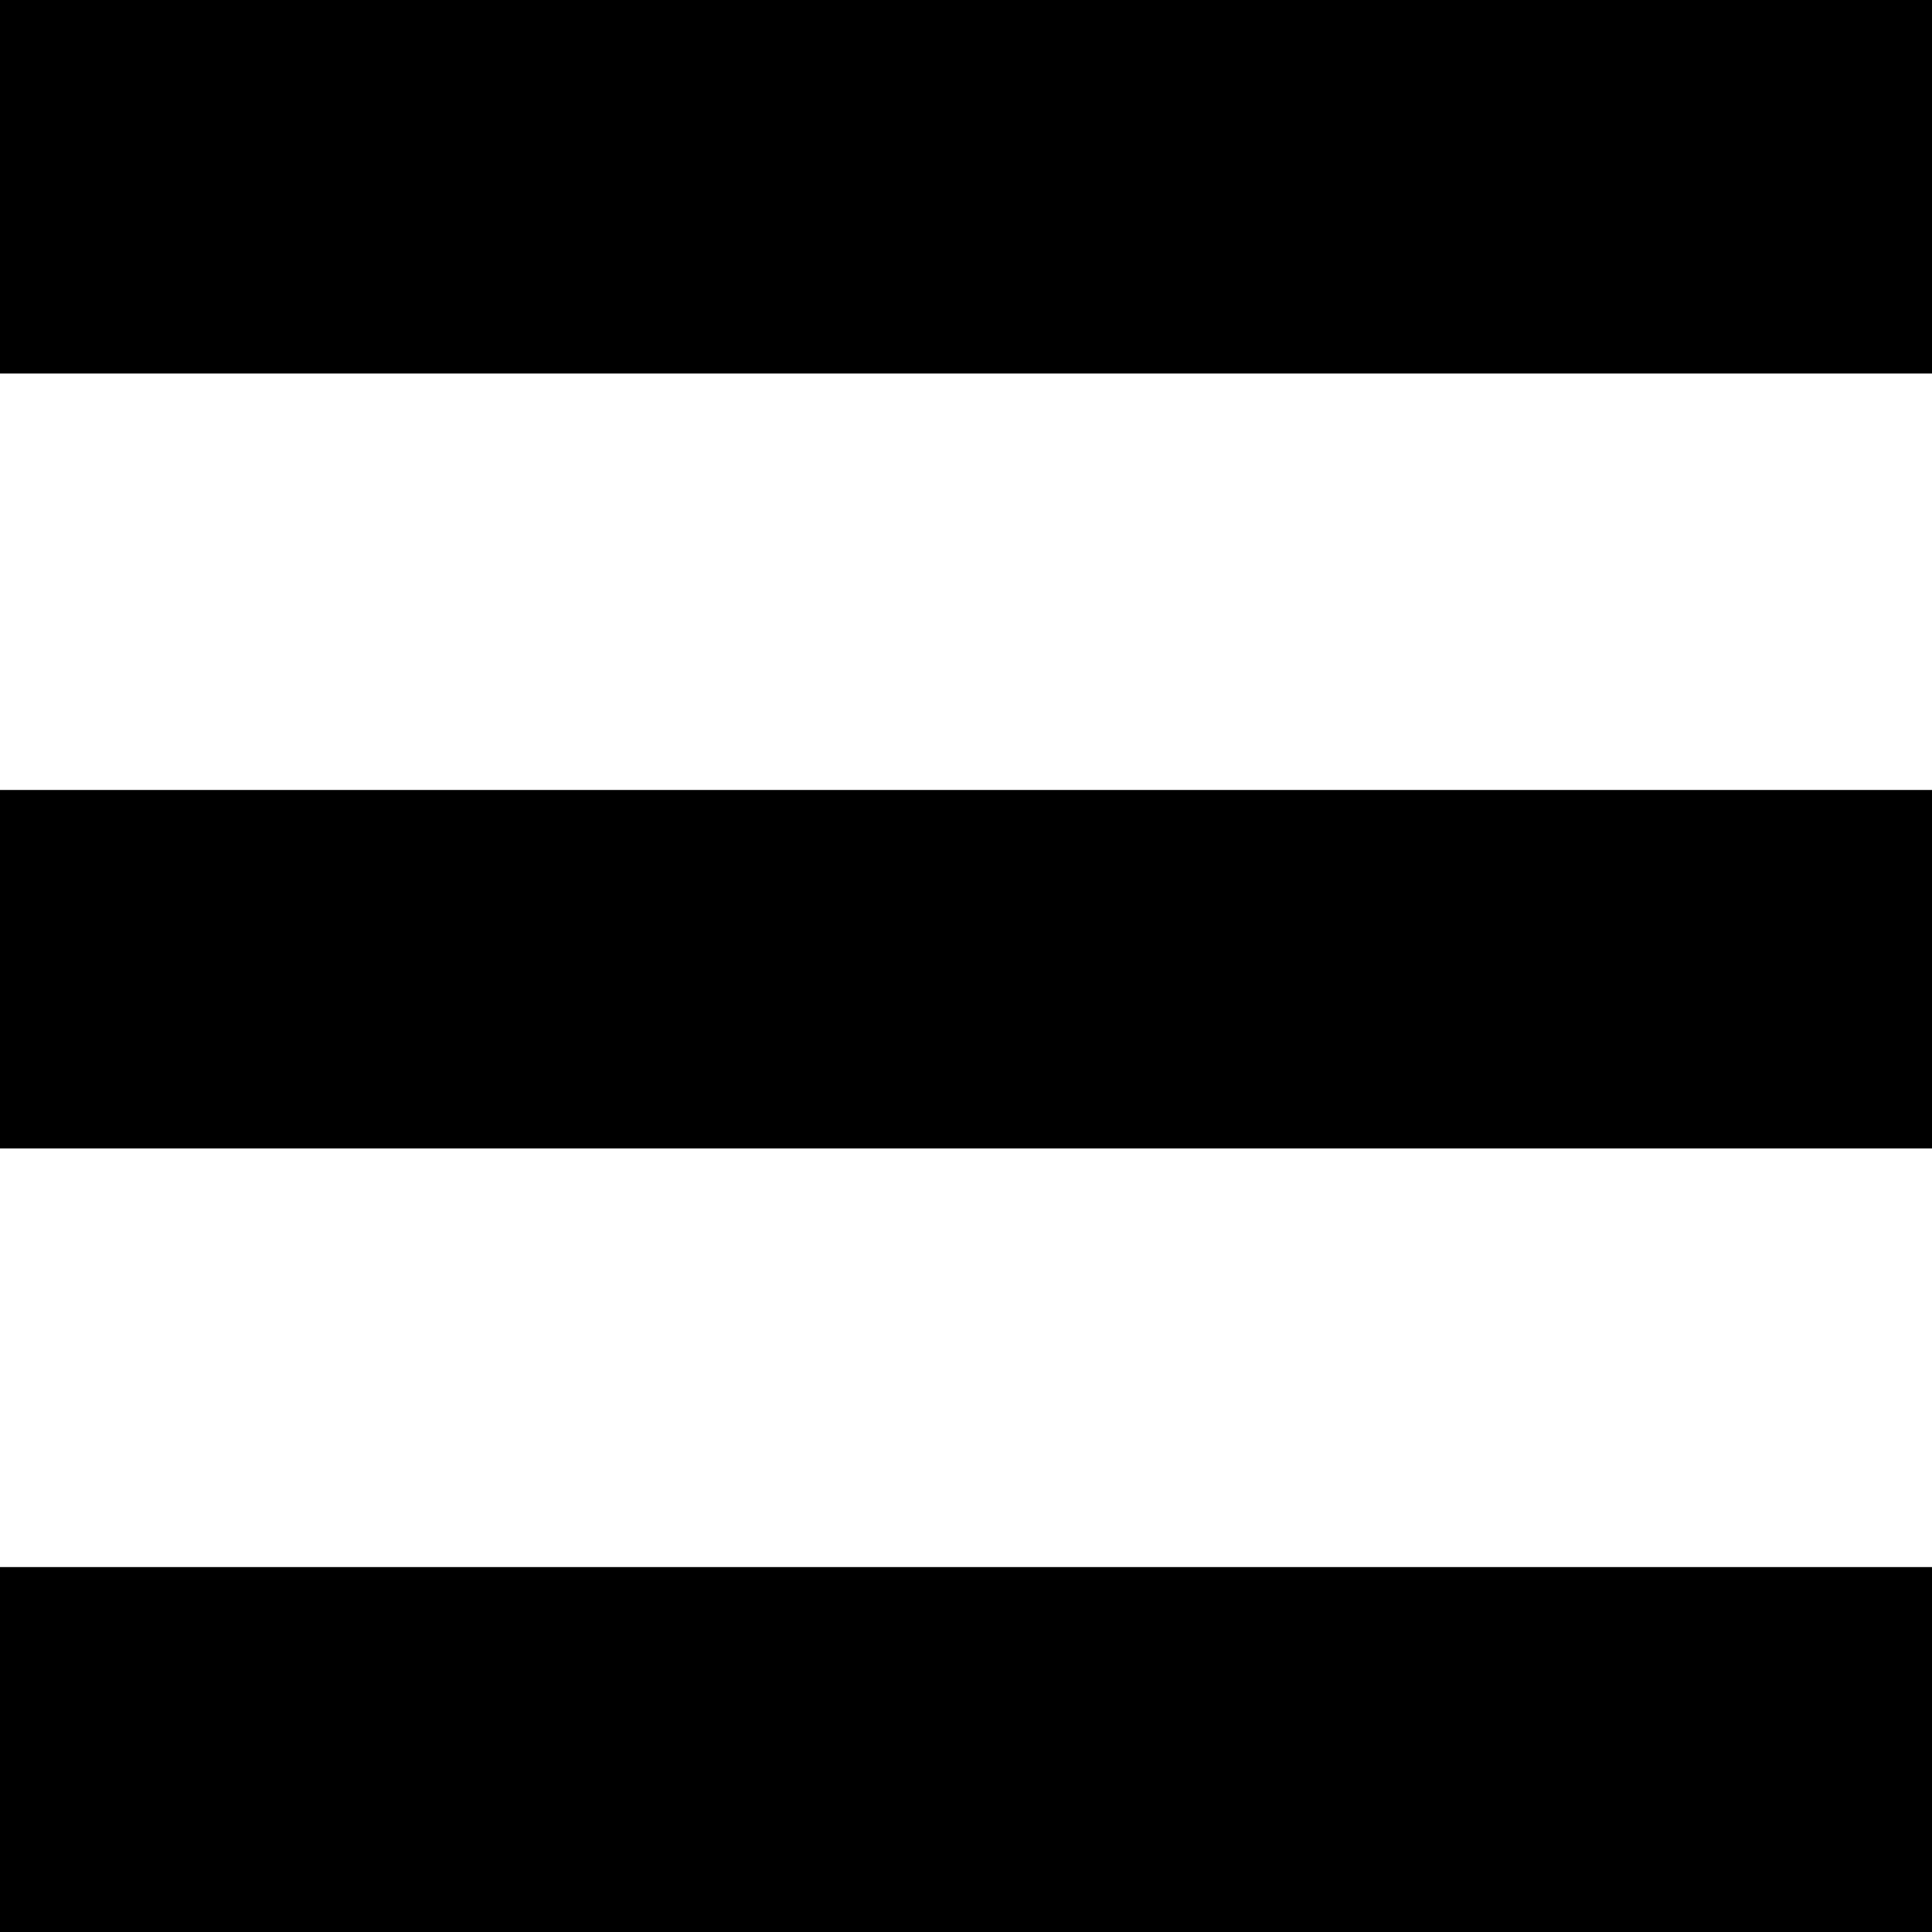
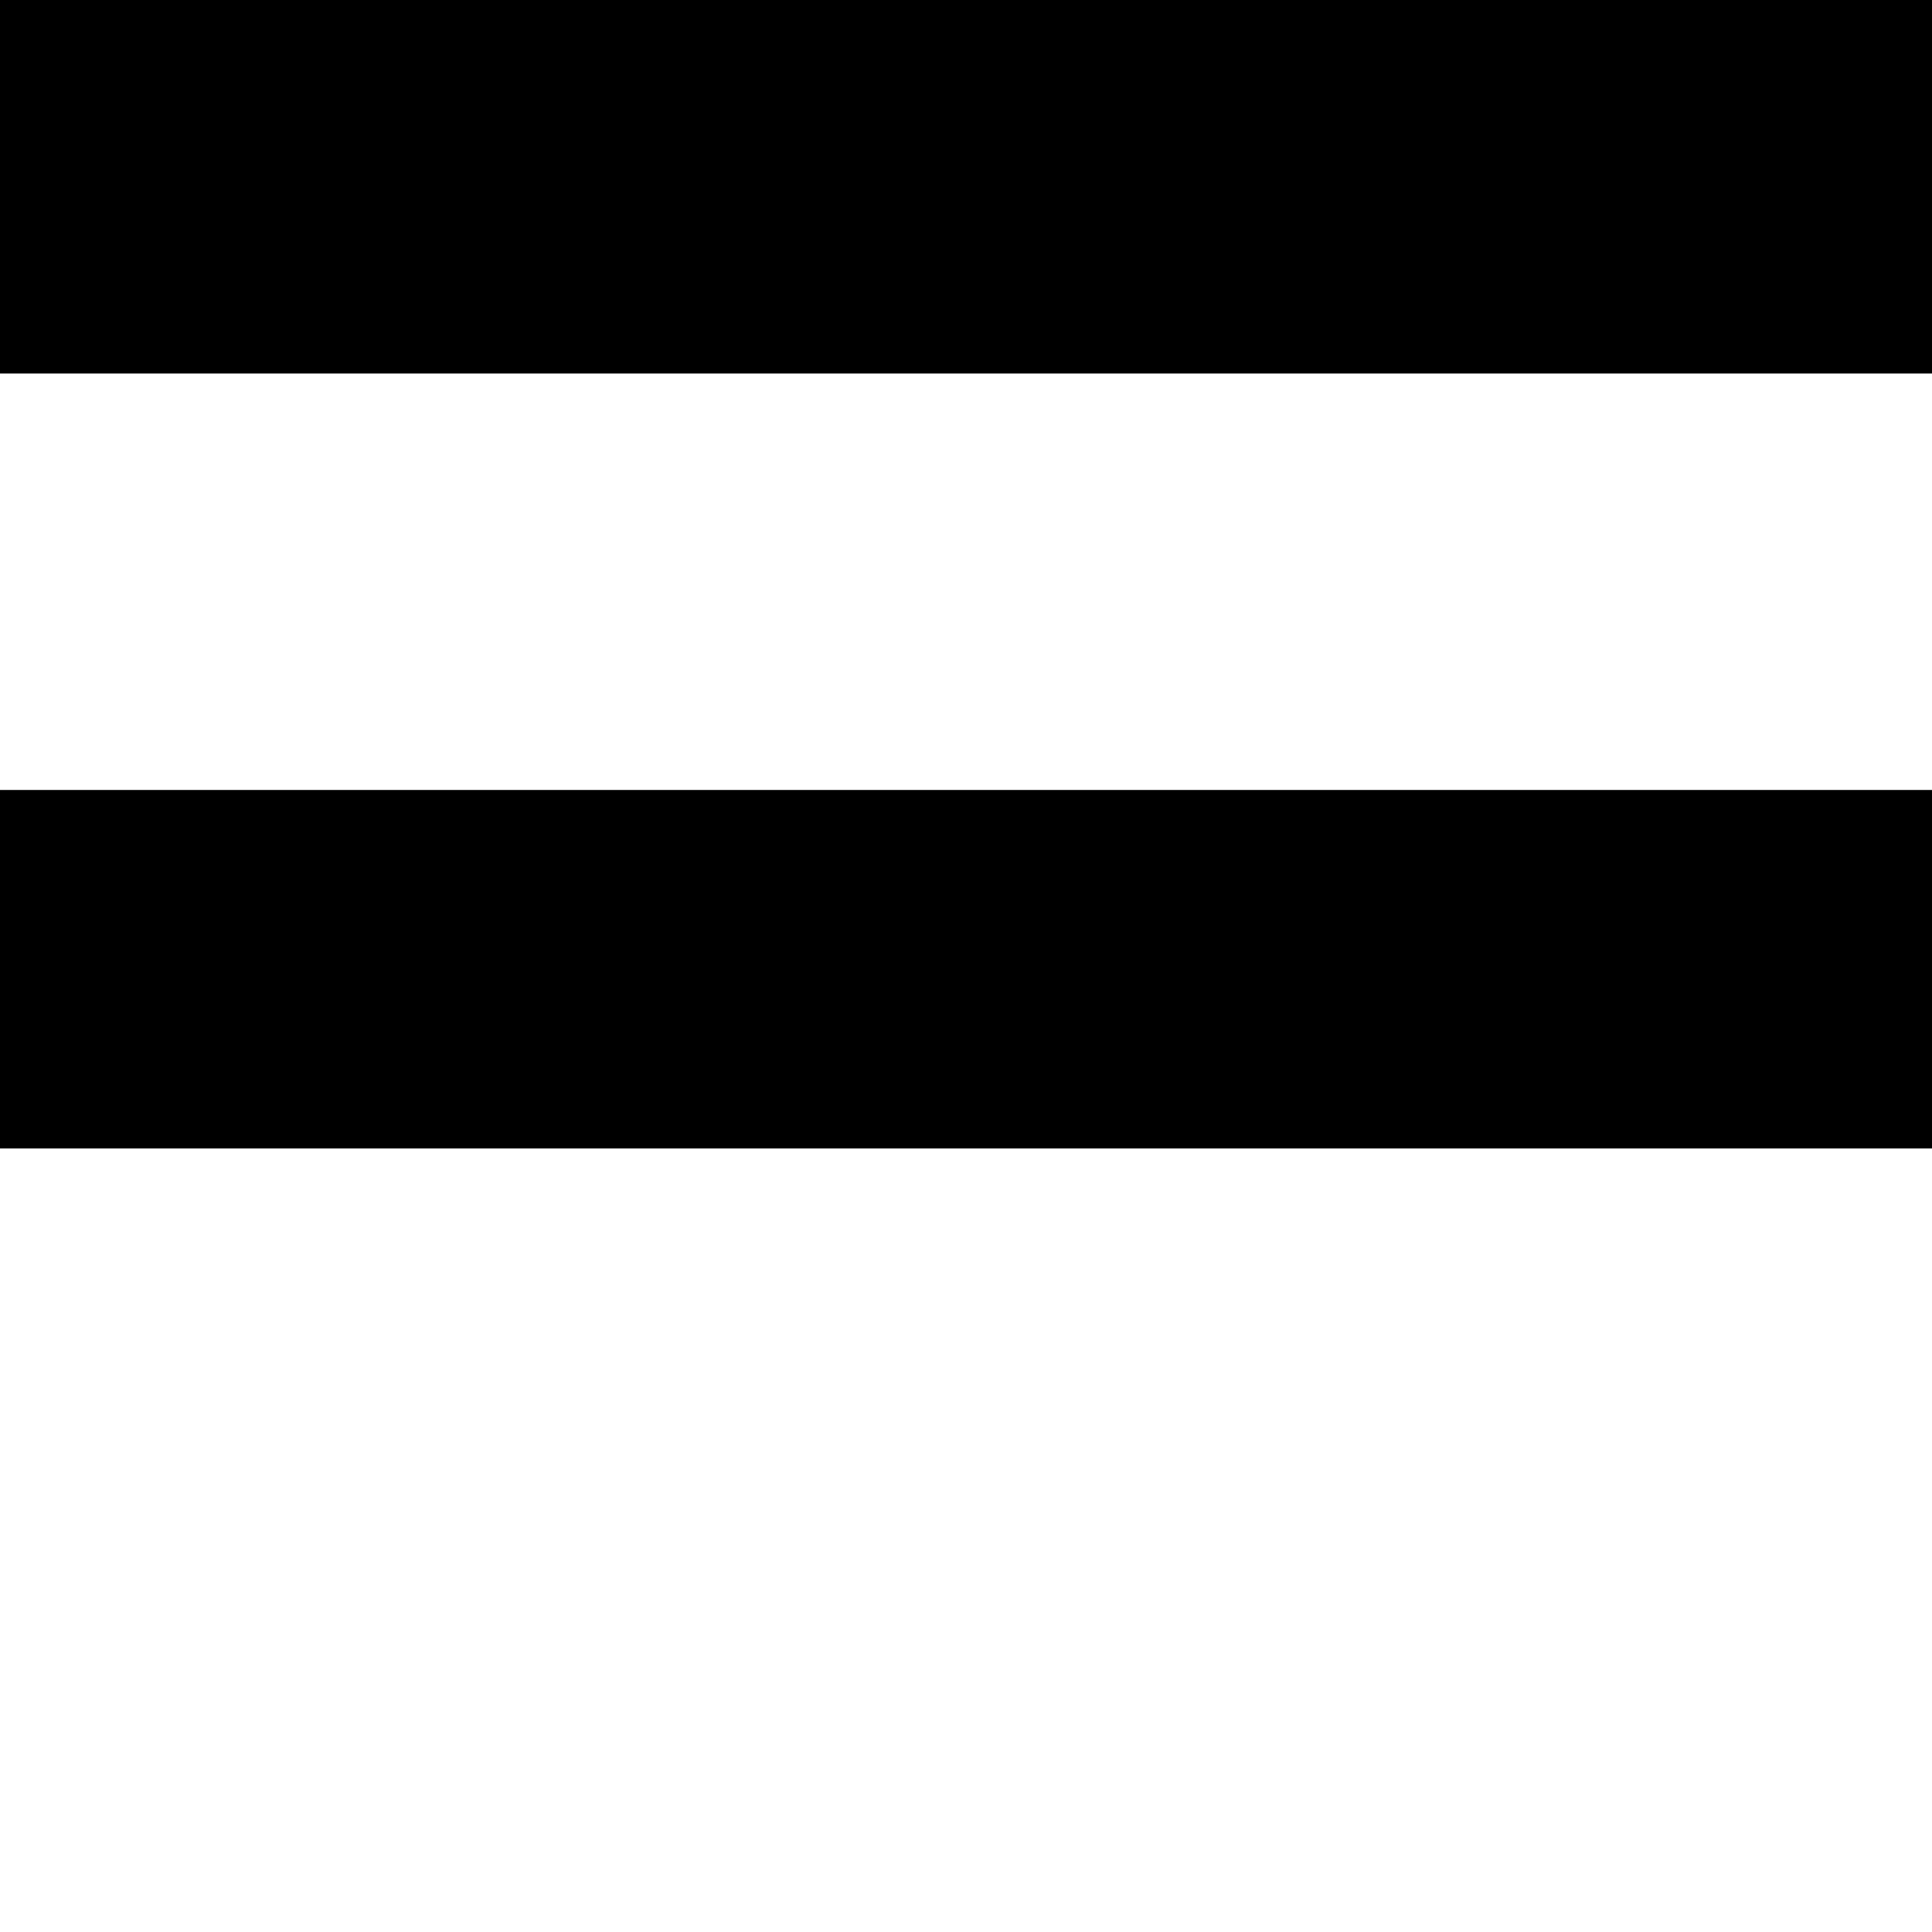
<svg xmlns="http://www.w3.org/2000/svg" version="1.0" width="900pt" height="900pt" viewBox="0 0 900 900" preserveAspectRatio="xMidYMid meet">
  <g transform="translate(0,900) scale(0.1,-0.1)" fill="#000000" stroke="none">
    <path d="M0 8130 l0 -870 4500 0 4500 0 0 870 0 870 -4500 0 -4500 0 0 -870z" />
    <path d="M0 4485 l0 -835 4500 0 4500 0 0 835 0 835 -4500 0 -4500 0 0 -835z" />
-     <path d="M0 850 l0 -850 4500 0 4500 0 0 850 0 850 -4500 0 -4500 0 0 -850z" />
  </g>
</svg>